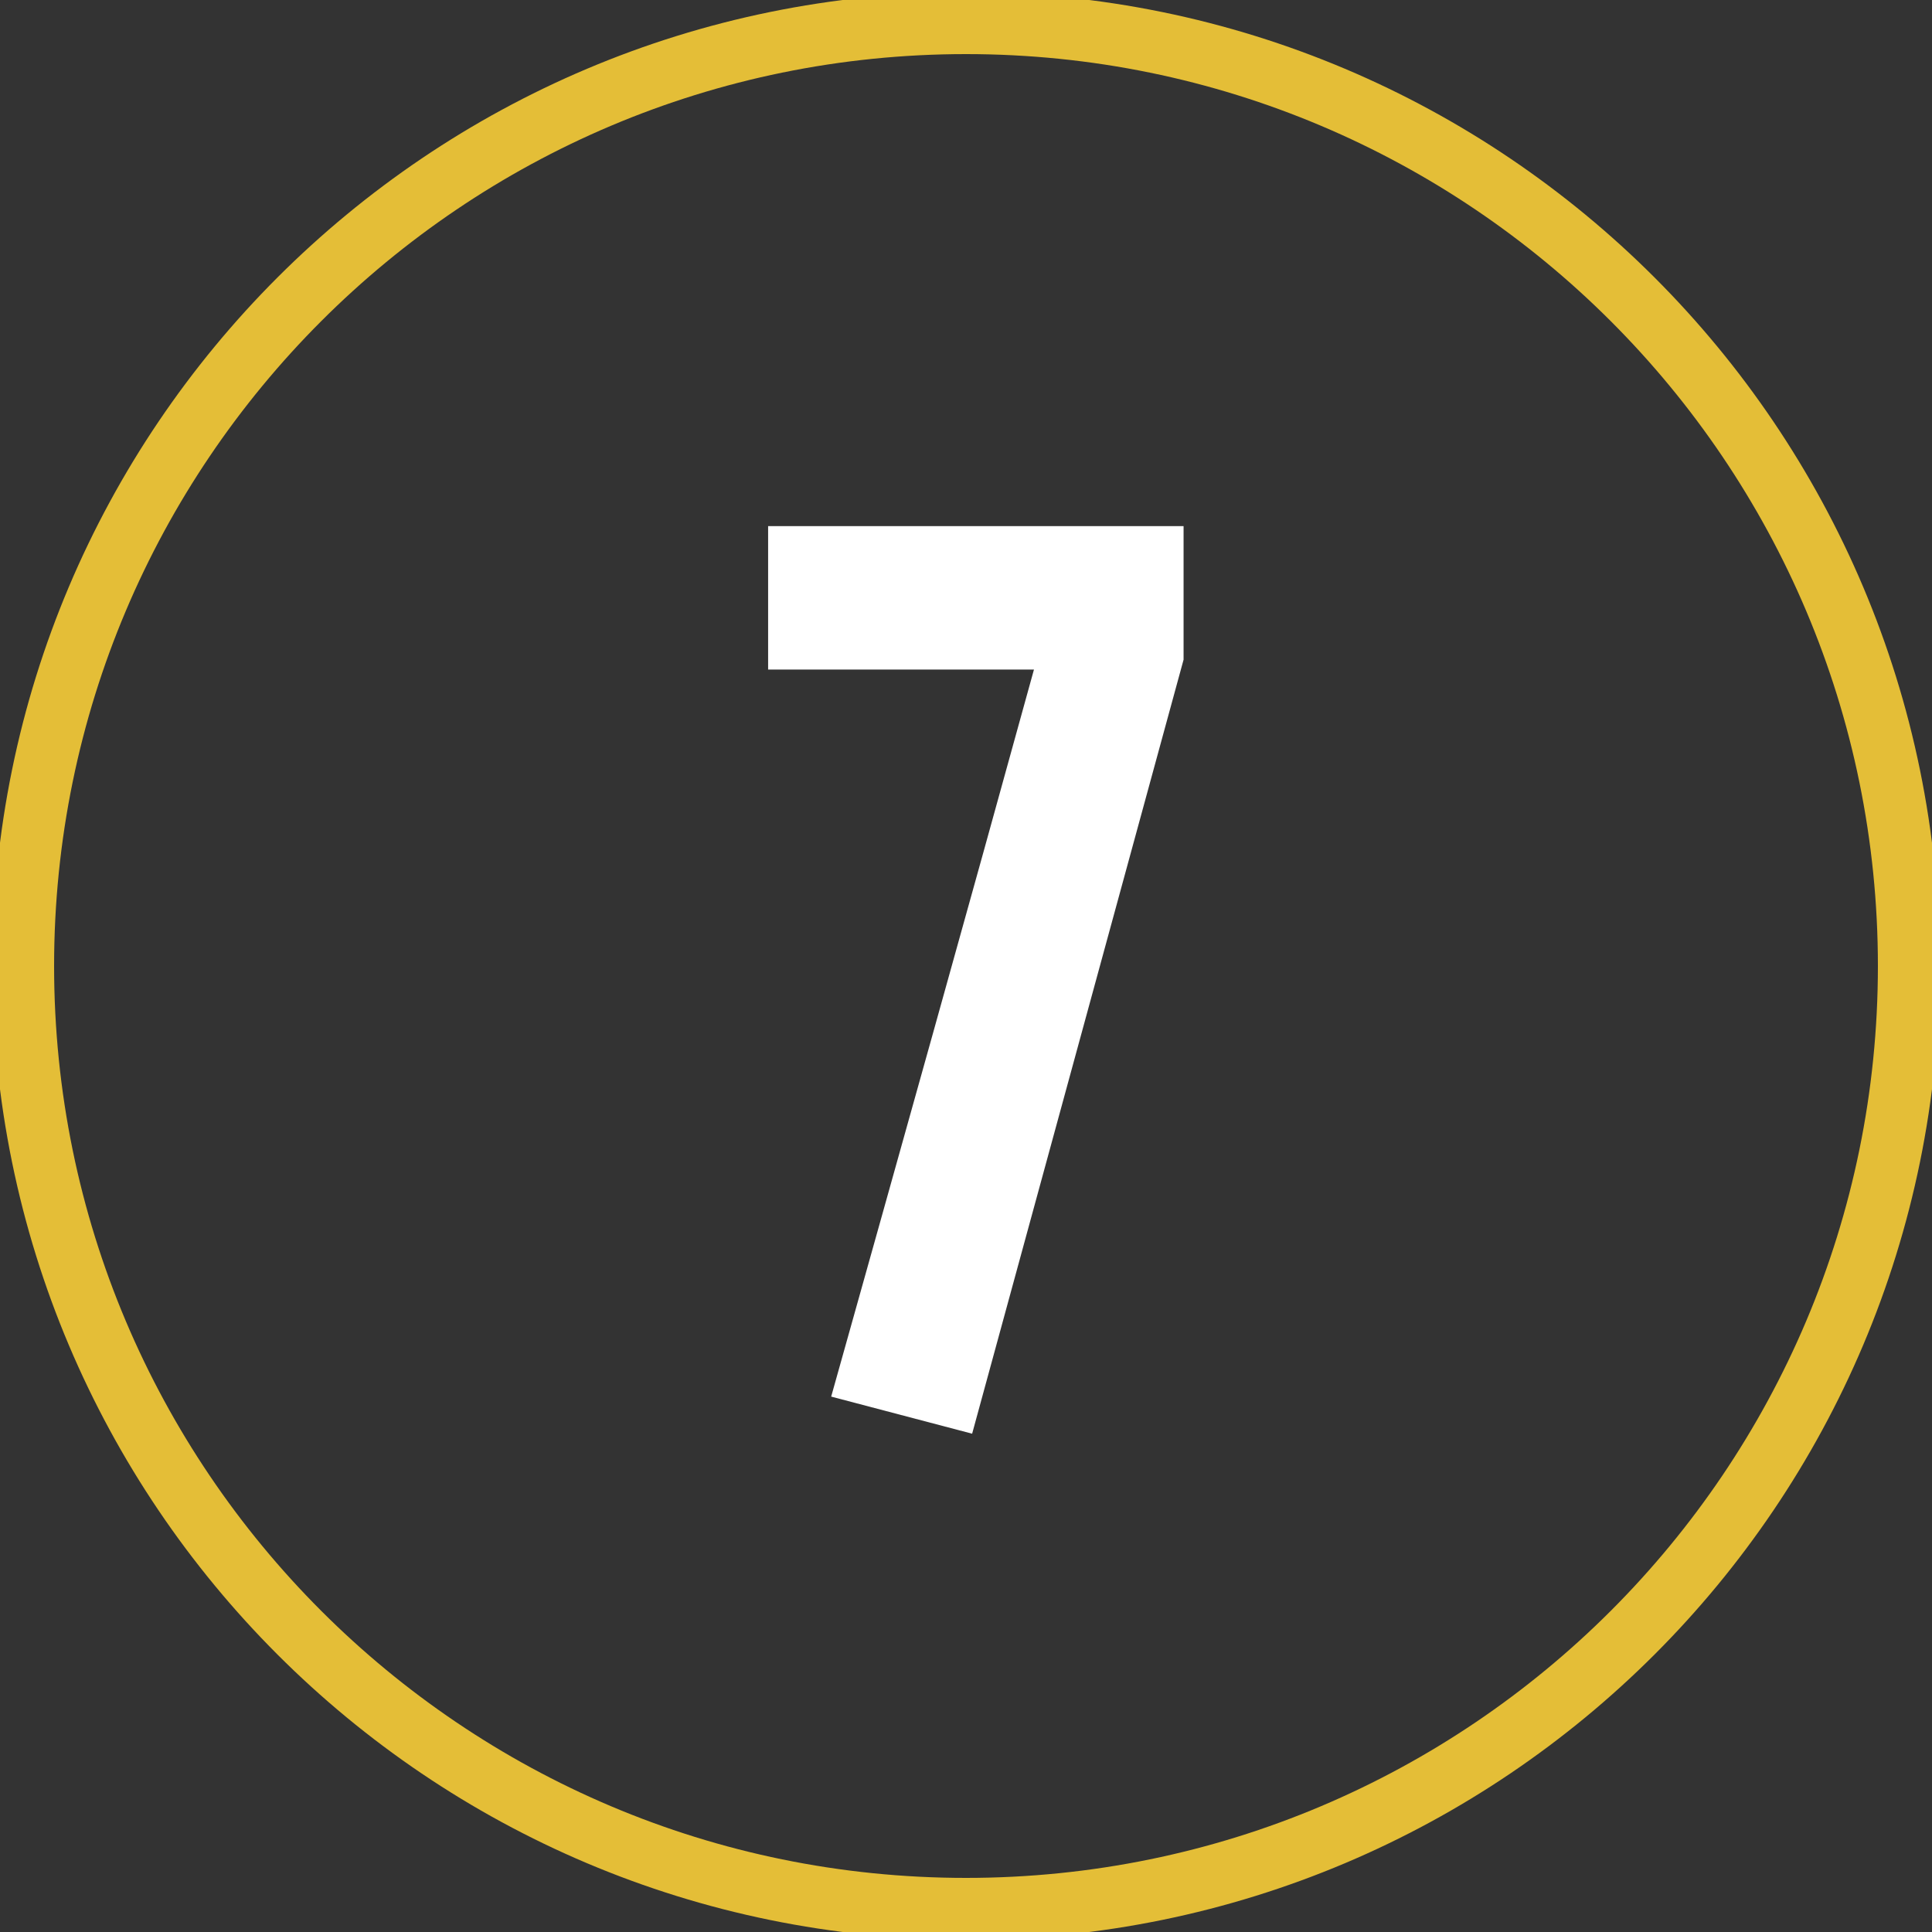
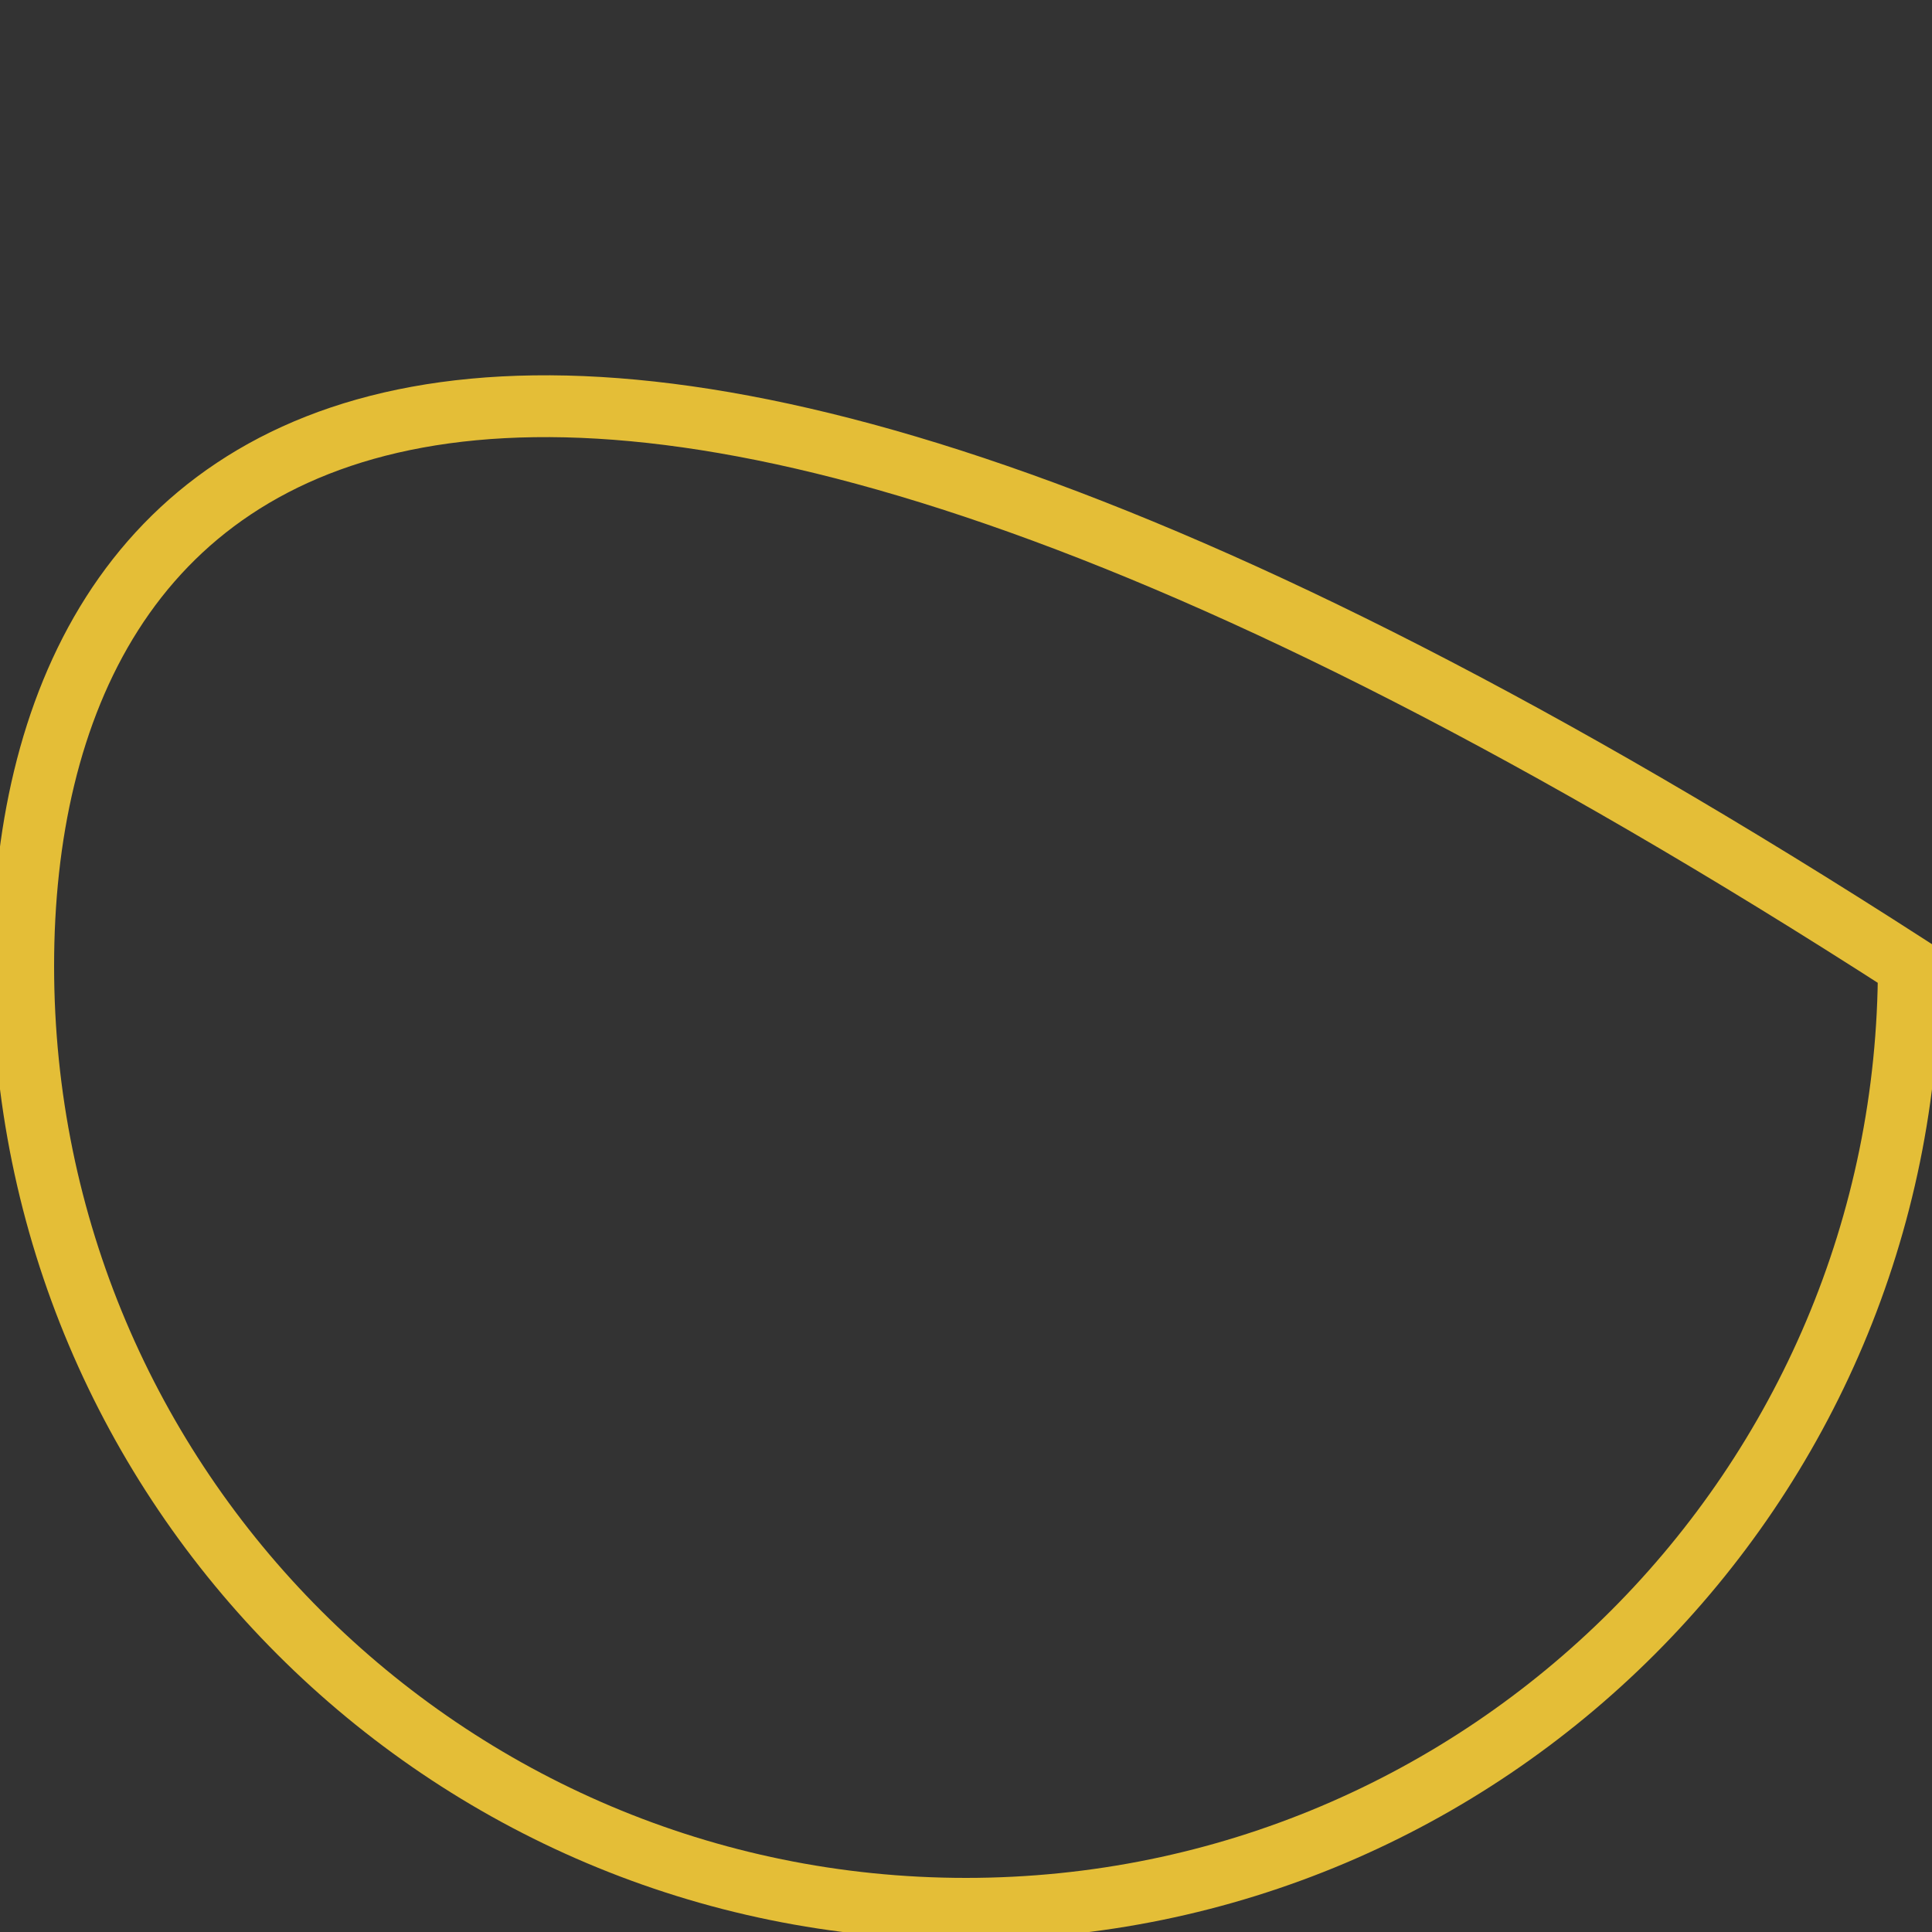
<svg xmlns="http://www.w3.org/2000/svg" width="125" height="125" viewBox="0 0 125 125" fill="none">
  <rect x="0" y="0" width="125" height="125" fill="#333333" stroke="none" />
  <g clip-path="url(#clip0_507_1691)">
-     <path d="M123.5 62.5C123.5 28.811 96.189 1.5 62.5 1.5C28.811 1.5 1.5 28.811 1.5 62.5C1.5 96.189 28.811 123.5 62.5 123.5C96.189 123.5 123.5 96.189 123.5 62.5Z" stroke="#E4BE37" stroke-width="4" />
-     <path d="M53.777 90.36L62.897 92.76L76.577 42.68V34.04H49.697V43.32H66.897C62.577 59 58.177 74.68 53.777 90.36Z" fill="white" />
+     <path d="M123.5 62.5C28.811 1.5 1.5 28.811 1.5 62.5C1.5 96.189 28.811 123.5 62.5 123.5C96.189 123.5 123.5 96.189 123.5 62.5Z" stroke="#E4BE37" stroke-width="4" />
  </g>
  <defs>
    <clipPath id="clip0_507_1691">
      <rect width="125" height="125" fill="white" />
    </clipPath>
  </defs>
</svg>